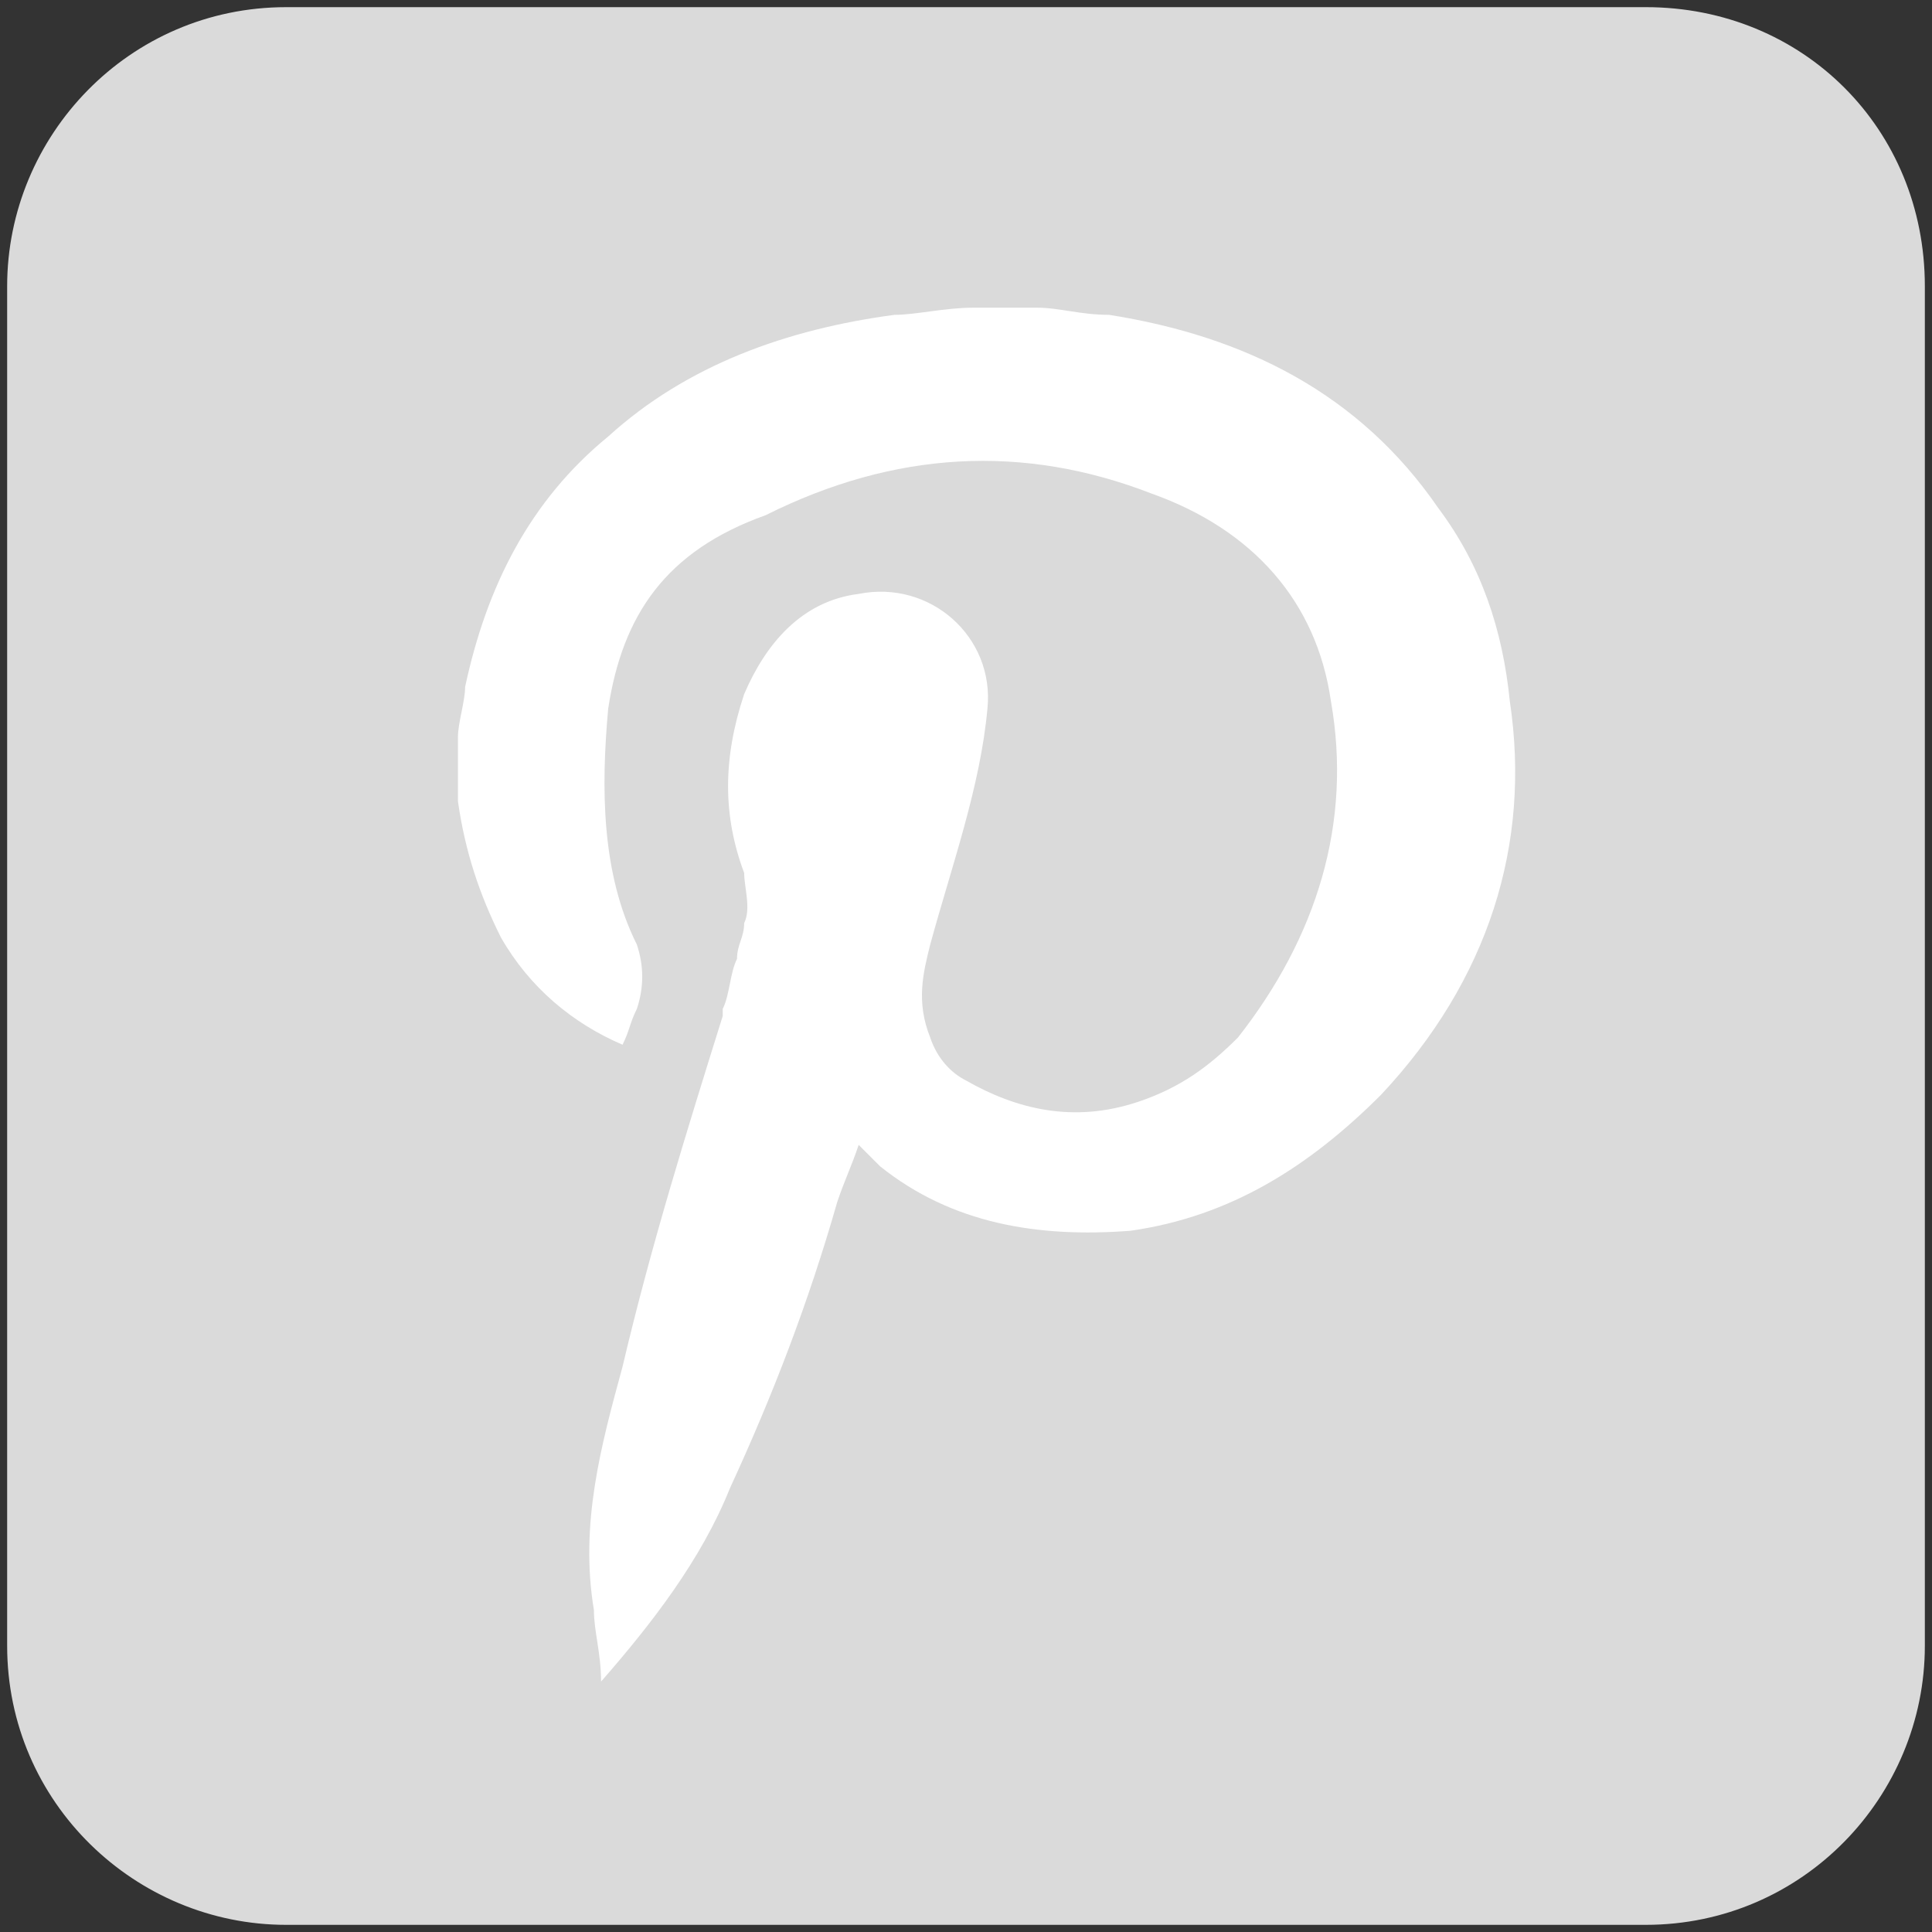
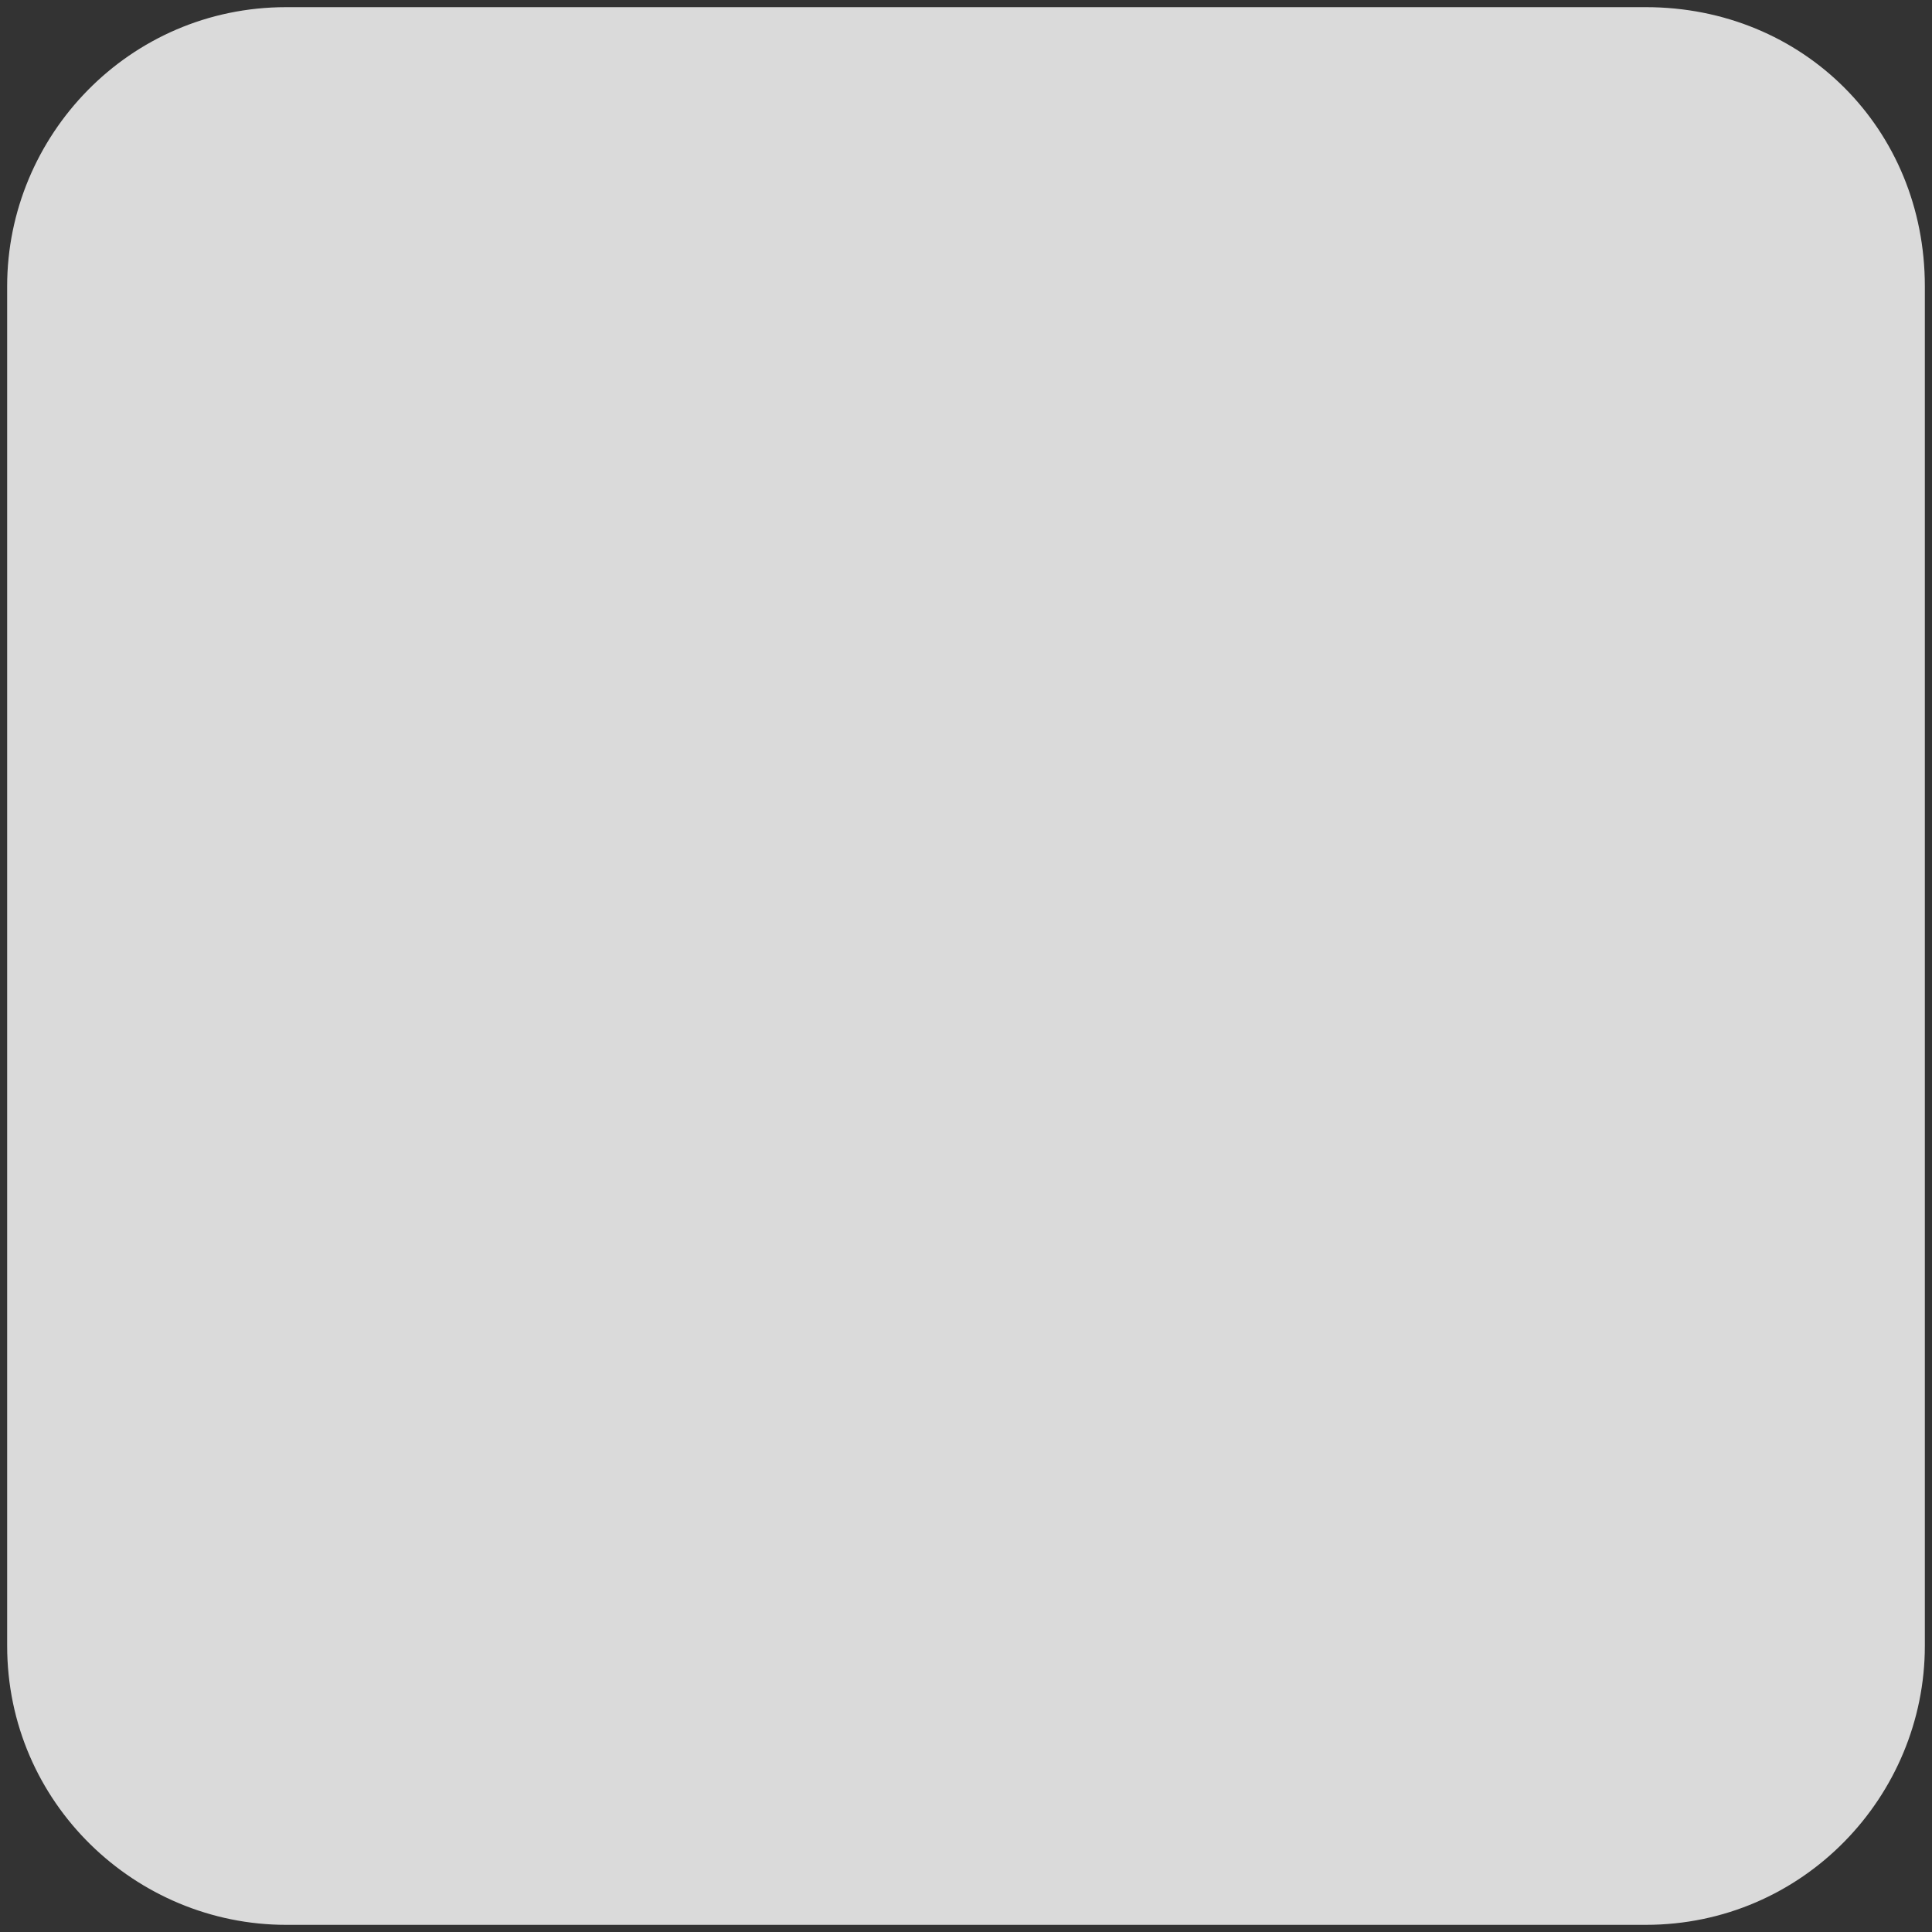
<svg xmlns="http://www.w3.org/2000/svg" version="1.1" id="Lager_1" x="0px" y="0px" viewBox="0 0 27 27" style="enable-background:new 0 0 27 27;" xml:space="preserve">
  <rect x="0" y="0" width="27" height="27" fill="#333333" stroke="none" />
  <style type="text/css">
	.st0{fill:#DADADA;}
	.st1{fill:#FFFFFF;}
</style>
  <g>
    <path class="st0" d="M26.9,4V23c0,2.1-1.7,3.9-3.9,3.9H4c-2.1,0-3.9-1.7-3.9-3.9V4c0-2.1,1.7-3.9,3.9-3.9H23   C25.2,0.1,26.9,1.8,26.9,4z" />
  </g>
  <g id="EKnBqL.tif">
    <g>
-       <path class="st1" d="M19.3,15.3c-1,1-2.1,1.7-3.5,1.9c-1.3,0.1-2.5-0.1-3.5-0.9c-0.1-0.1-0.2-0.2-0.3-0.3    c-0.1,0.3-0.2,0.5-0.3,0.8c-0.4,1.4-0.9,2.7-1.5,4c-0.4,1-1.1,1.9-1.8,2.7c0-0.4-0.1-0.7-0.1-1c-0.2-1.2,0.1-2.3,0.4-3.4    c0.4-1.7,0.9-3.3,1.4-4.9c0,0,0,0,0-0.1c0.1-0.2,0.1-0.5,0.2-0.7c0-0.2,0.1-0.3,0.1-0.5c0.1-0.2,0-0.5,0-0.7    c-0.3-0.8-0.3-1.6,0-2.5c0.3-0.7,0.8-1.3,1.6-1.4c1-0.2,1.9,0.6,1.8,1.6c-0.1,1.1-0.5,2.2-0.8,3.3c-0.1,0.4-0.2,0.8,0,1.3    c0.1,0.3,0.3,0.5,0.5,0.6c0.7,0.4,1.5,0.6,2.4,0.3c0.6-0.2,1-0.5,1.4-0.9c1.1-1.4,1.6-3,1.3-4.7c-0.2-1.4-1.1-2.4-2.5-2.9    c-1.8-0.7-3.6-0.6-5.4,0.3C9.3,7.7,8.7,8.6,8.5,9.9c-0.1,1.1-0.1,2.3,0.4,3.3c0.1,0.3,0.1,0.6,0,0.9c-0.1,0.2-0.1,0.3-0.2,0.5    C8,14.3,7.4,13.8,7,13.1c-0.3-0.6-0.5-1.2-0.6-1.9c0,0,0-0.1,0-0.1v-0.8c0-0.2,0.1-0.5,0.1-0.7c0.3-1.4,0.9-2.6,2-3.5    c1.1-1,2.5-1.5,4-1.7c0.3,0,0.7-0.1,1.1-0.1h0.9c0.3,0,0.6,0.1,1,0.1c1.9,0.3,3.5,1.1,4.6,2.7c0.6,0.8,0.9,1.7,1,2.7    C21.4,11.8,20.8,13.7,19.3,15.3z" />
-     </g>
+       </g>
  </g>
</svg>